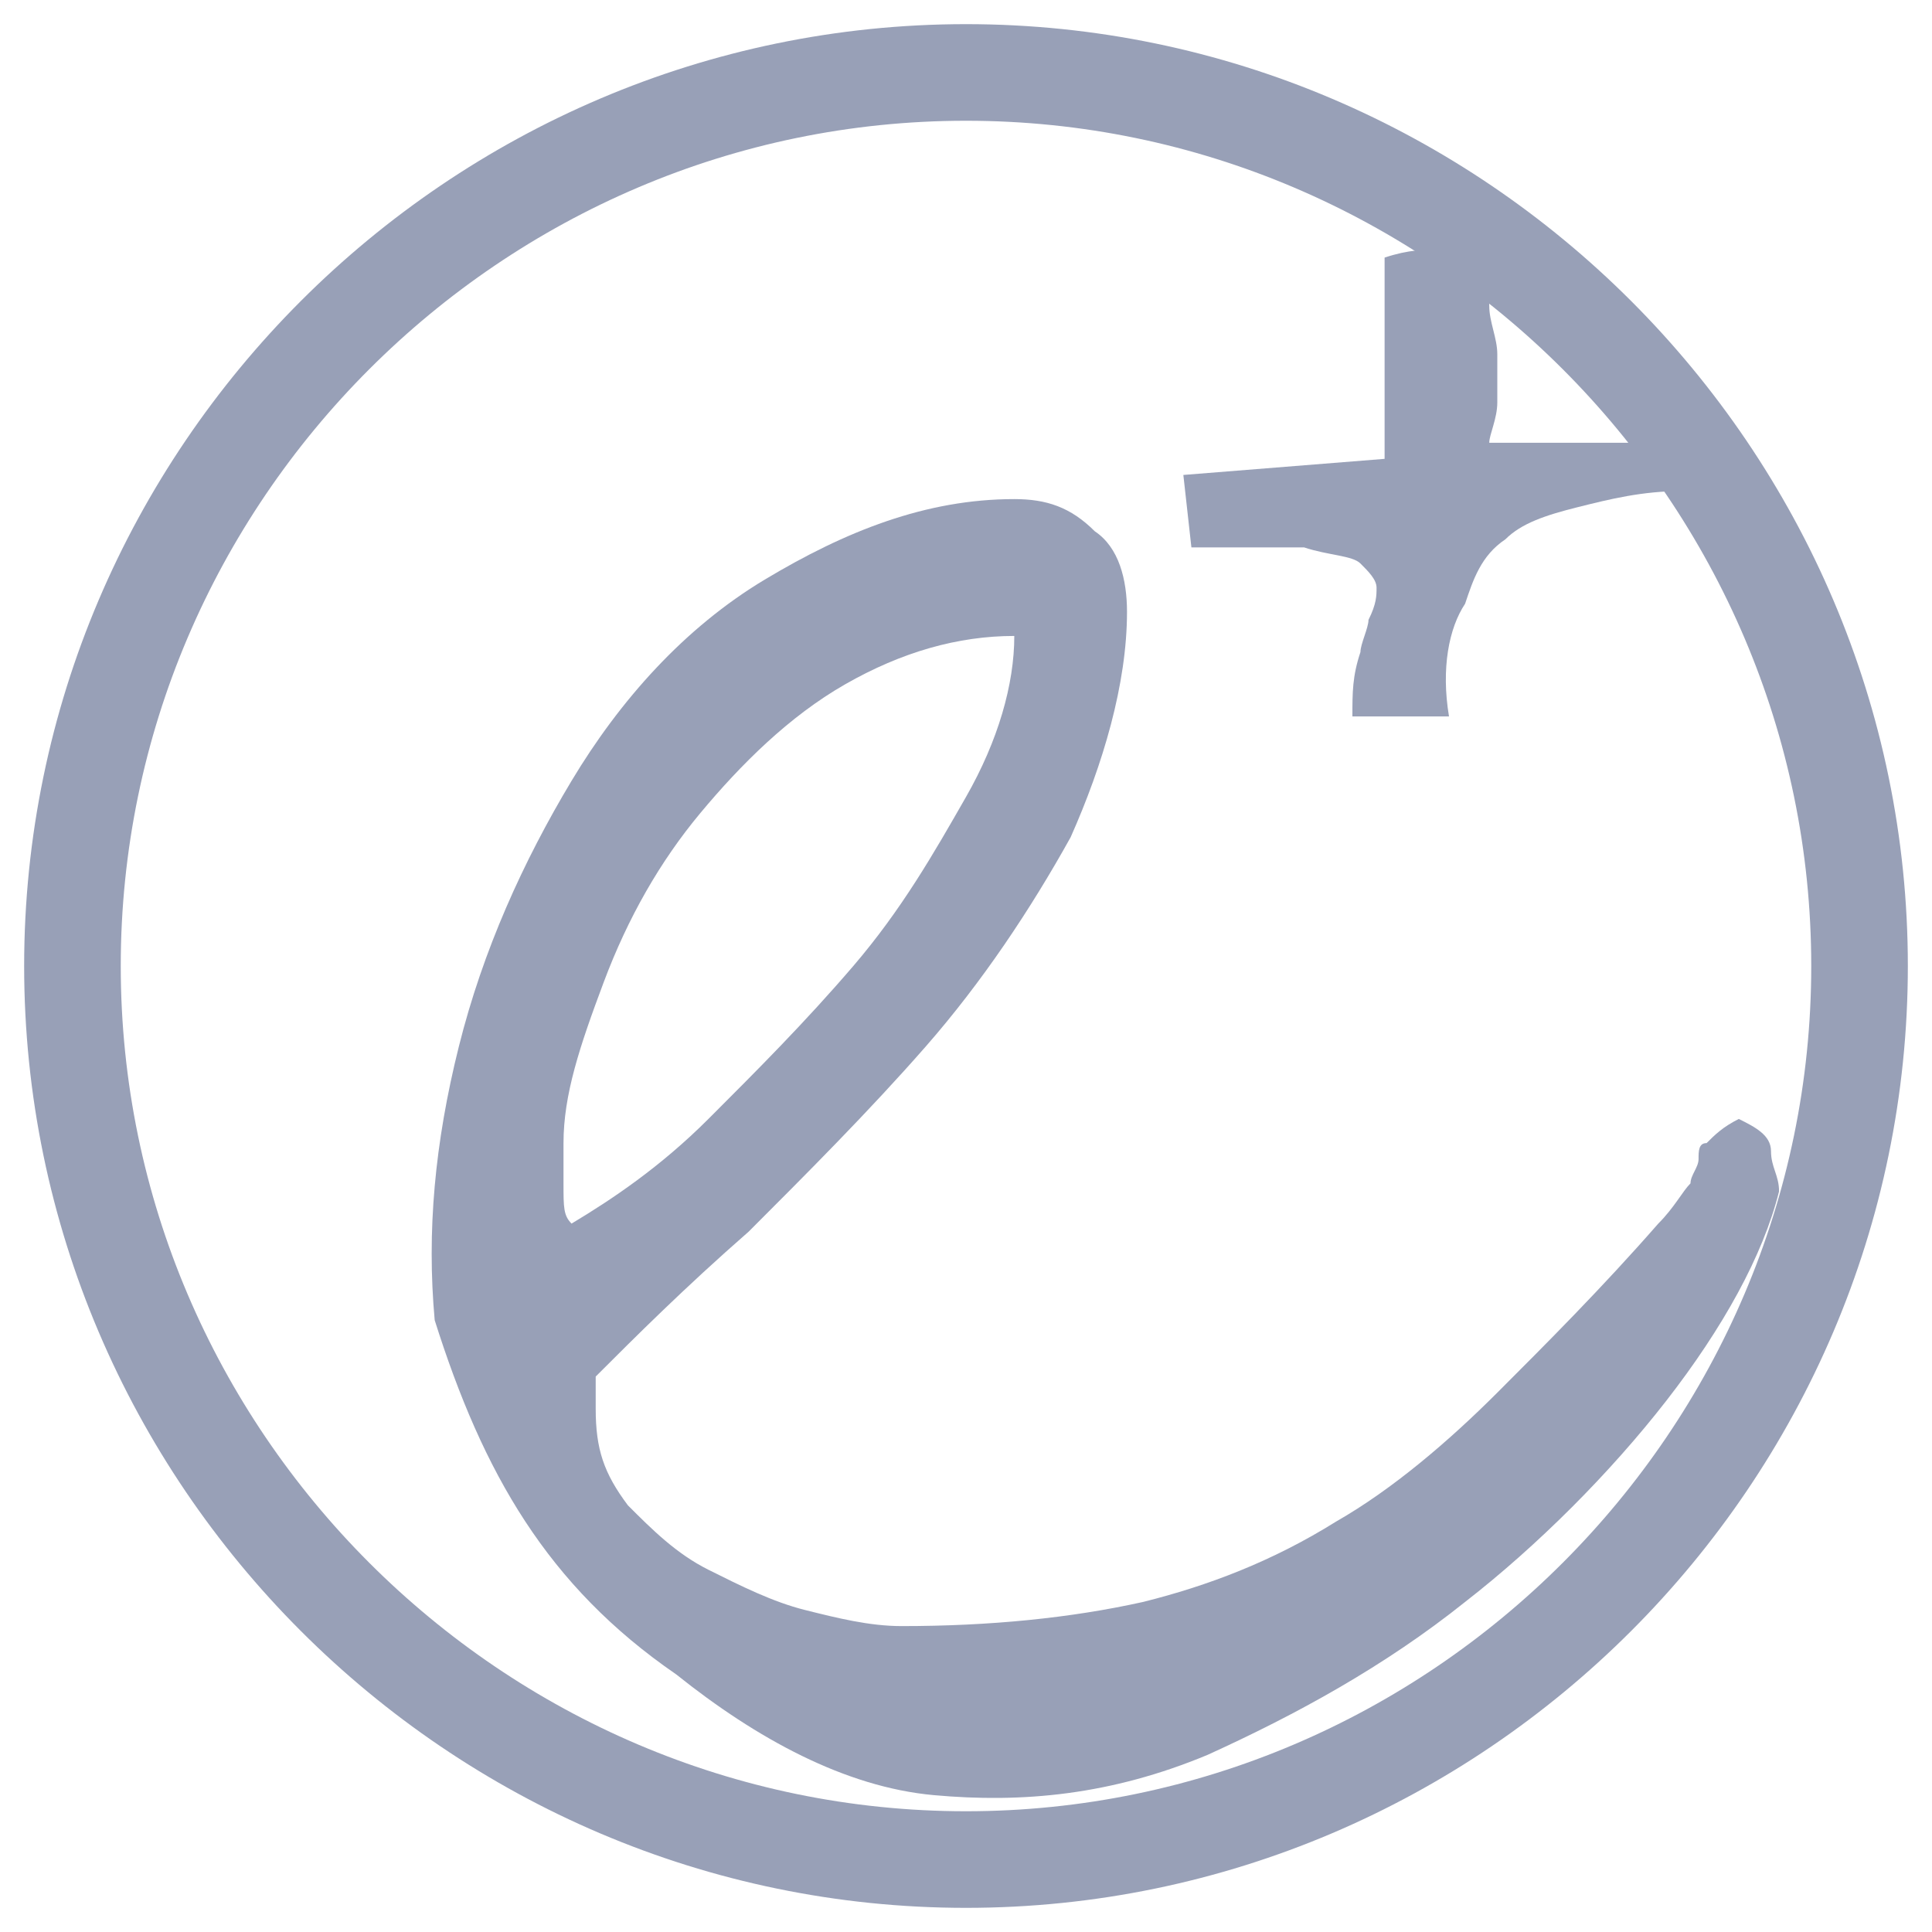
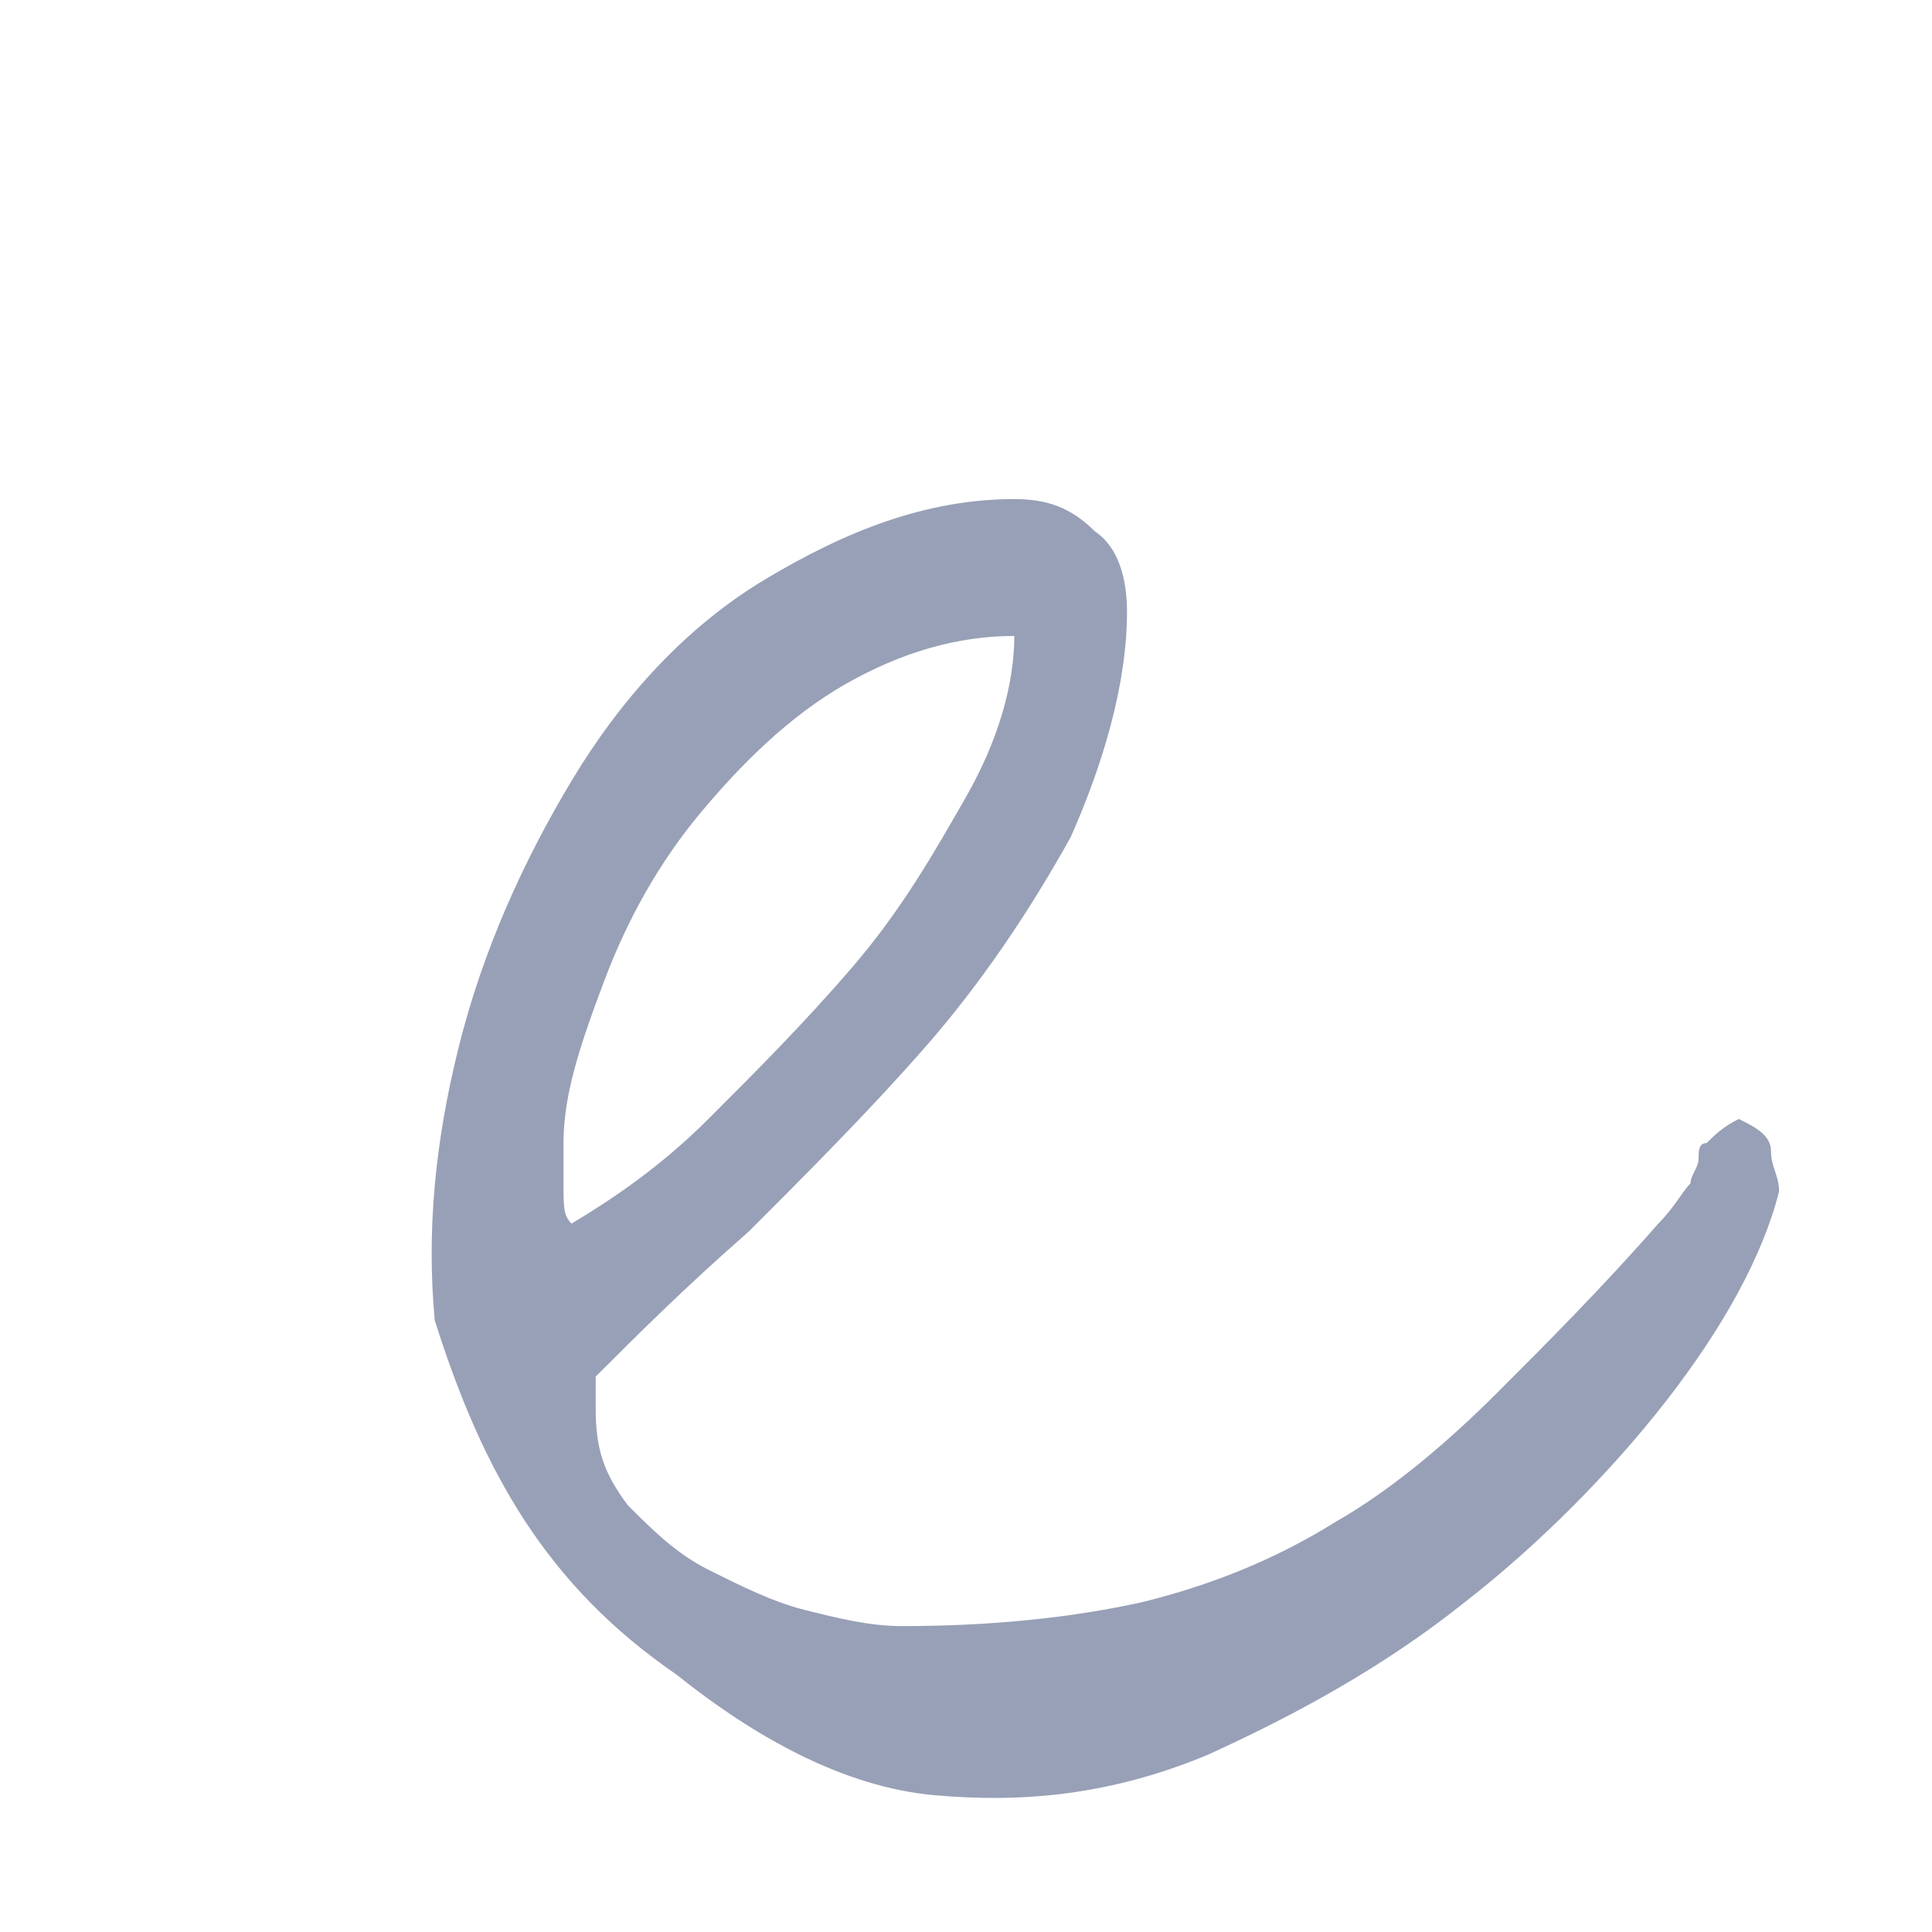
<svg xmlns="http://www.w3.org/2000/svg" version="1.1" id="Layer_1" x="0px" y="0px" viewBox="0 0 24 24" style="enable-background:new 0 0 24 24;" xml:space="preserve">
  <style type="text/css">
	.st0{fill:none;stroke:#98A0B7;stroke-width:1.2;stroke-linecap:round;stroke-linejoin:round;stroke-miterlimit:10;}
	.st1{fill:#98A0B7;}
</style>
-   <path class="st0" d="M23.1,12c0,6.1-5,11.1-11.1,11.1c-6.1,0-11.1-5-11.1-11.1c0-6.1,5-11.1,11.1-11.1C18.1,0.9,23.1,5.9,23.1,12z" />
  <g>
    <path class="st1" d="M5.4,16.4c-0.1-1.1,0-2.2,0.3-3.4s0.8-2.3,1.4-3.3s1.4-1.9,2.4-2.5s2-1,3.1-1c0.4,0,0.7,0.1,1,0.4   c0.3,0.2,0.4,0.6,0.4,1c0,0.9-0.3,1.9-0.7,2.8c-0.5,0.9-1.1,1.8-1.8,2.6c-0.7,0.8-1.5,1.6-2.2,2.3c-0.8,0.7-1.4,1.3-1.9,1.8   c0,0,0,0.1,0,0.2c0,0.1,0,0.2,0,0.2c0,0.5,0.1,0.8,0.4,1.2c0.3,0.3,0.6,0.6,1,0.8c0.4,0.2,0.8,0.4,1.2,0.5c0.4,0.1,0.8,0.2,1.2,0.2   c1.1,0,2.1-0.1,3-0.3c0.8-0.2,1.6-0.5,2.4-1c0.7-0.4,1.4-1,2-1.6c0.6-0.6,1.3-1.3,2-2.1c0.2-0.2,0.3-0.4,0.4-0.5   c0-0.1,0.1-0.2,0.1-0.3c0-0.1,0-0.2,0.1-0.2c0.1-0.1,0.2-0.2,0.4-0.3c0.2,0.1,0.4,0.2,0.4,0.4c0,0.2,0.1,0.3,0.1,0.5   c-0.2,0.8-0.7,1.7-1.4,2.6s-1.6,1.8-2.5,2.5c-1,0.8-2.1,1.4-3.2,1.9c-1.2,0.5-2.3,0.6-3.4,0.5s-2.2-0.7-3.2-1.5   C6.8,19.7,6,18.3,5.4,16.4z M12.6,7.9c-0.7,0-1.4,0.2-2.1,0.6c-0.7,0.4-1.3,1-1.8,1.6c-0.5,0.6-0.9,1.3-1.2,2.1   c-0.3,0.8-0.5,1.4-0.5,2c0,0.1,0,0.2,0,0.5c0,0.3,0,0.4,0.1,0.5c0.5-0.3,1.1-0.7,1.7-1.3s1.2-1.2,1.8-1.9c0.6-0.7,1-1.4,1.4-2.1   C12.4,9.2,12.6,8.5,12.6,7.9z" />
  </g>
  <g>
-     <path class="st1" d="M14.7,5.9l2.5-0.2V3.2c0.3-0.1,0.5-0.1,0.7-0.1c0.2,0,0.3,0.1,0.4,0.2c0.1,0.1,0.2,0.3,0.2,0.5   c0,0.2,0.1,0.4,0.1,0.6c0,0.2,0,0.4,0,0.6c0,0.2-0.1,0.4-0.1,0.5h2.4v0.6c-0.5,0-0.9,0.1-1.3,0.2c-0.4,0.1-0.7,0.2-0.9,0.4   c-0.3,0.2-0.4,0.5-0.5,0.8C18,7.8,17.9,8.3,18,8.9c0,0-0.1,0-0.2,0s-0.3,0-0.4,0c-0.1,0-0.3,0-0.6,0c0-0.3,0-0.5,0.1-0.8   C16.9,8,17,7.8,17,7.7c0.1-0.2,0.1-0.3,0.1-0.4c0-0.1-0.1-0.2-0.2-0.3c-0.1-0.1-0.4-0.1-0.7-0.2c-0.3,0-0.8,0-1.4,0L14.7,5.9z" />
-   </g>
+     </g>
</svg>